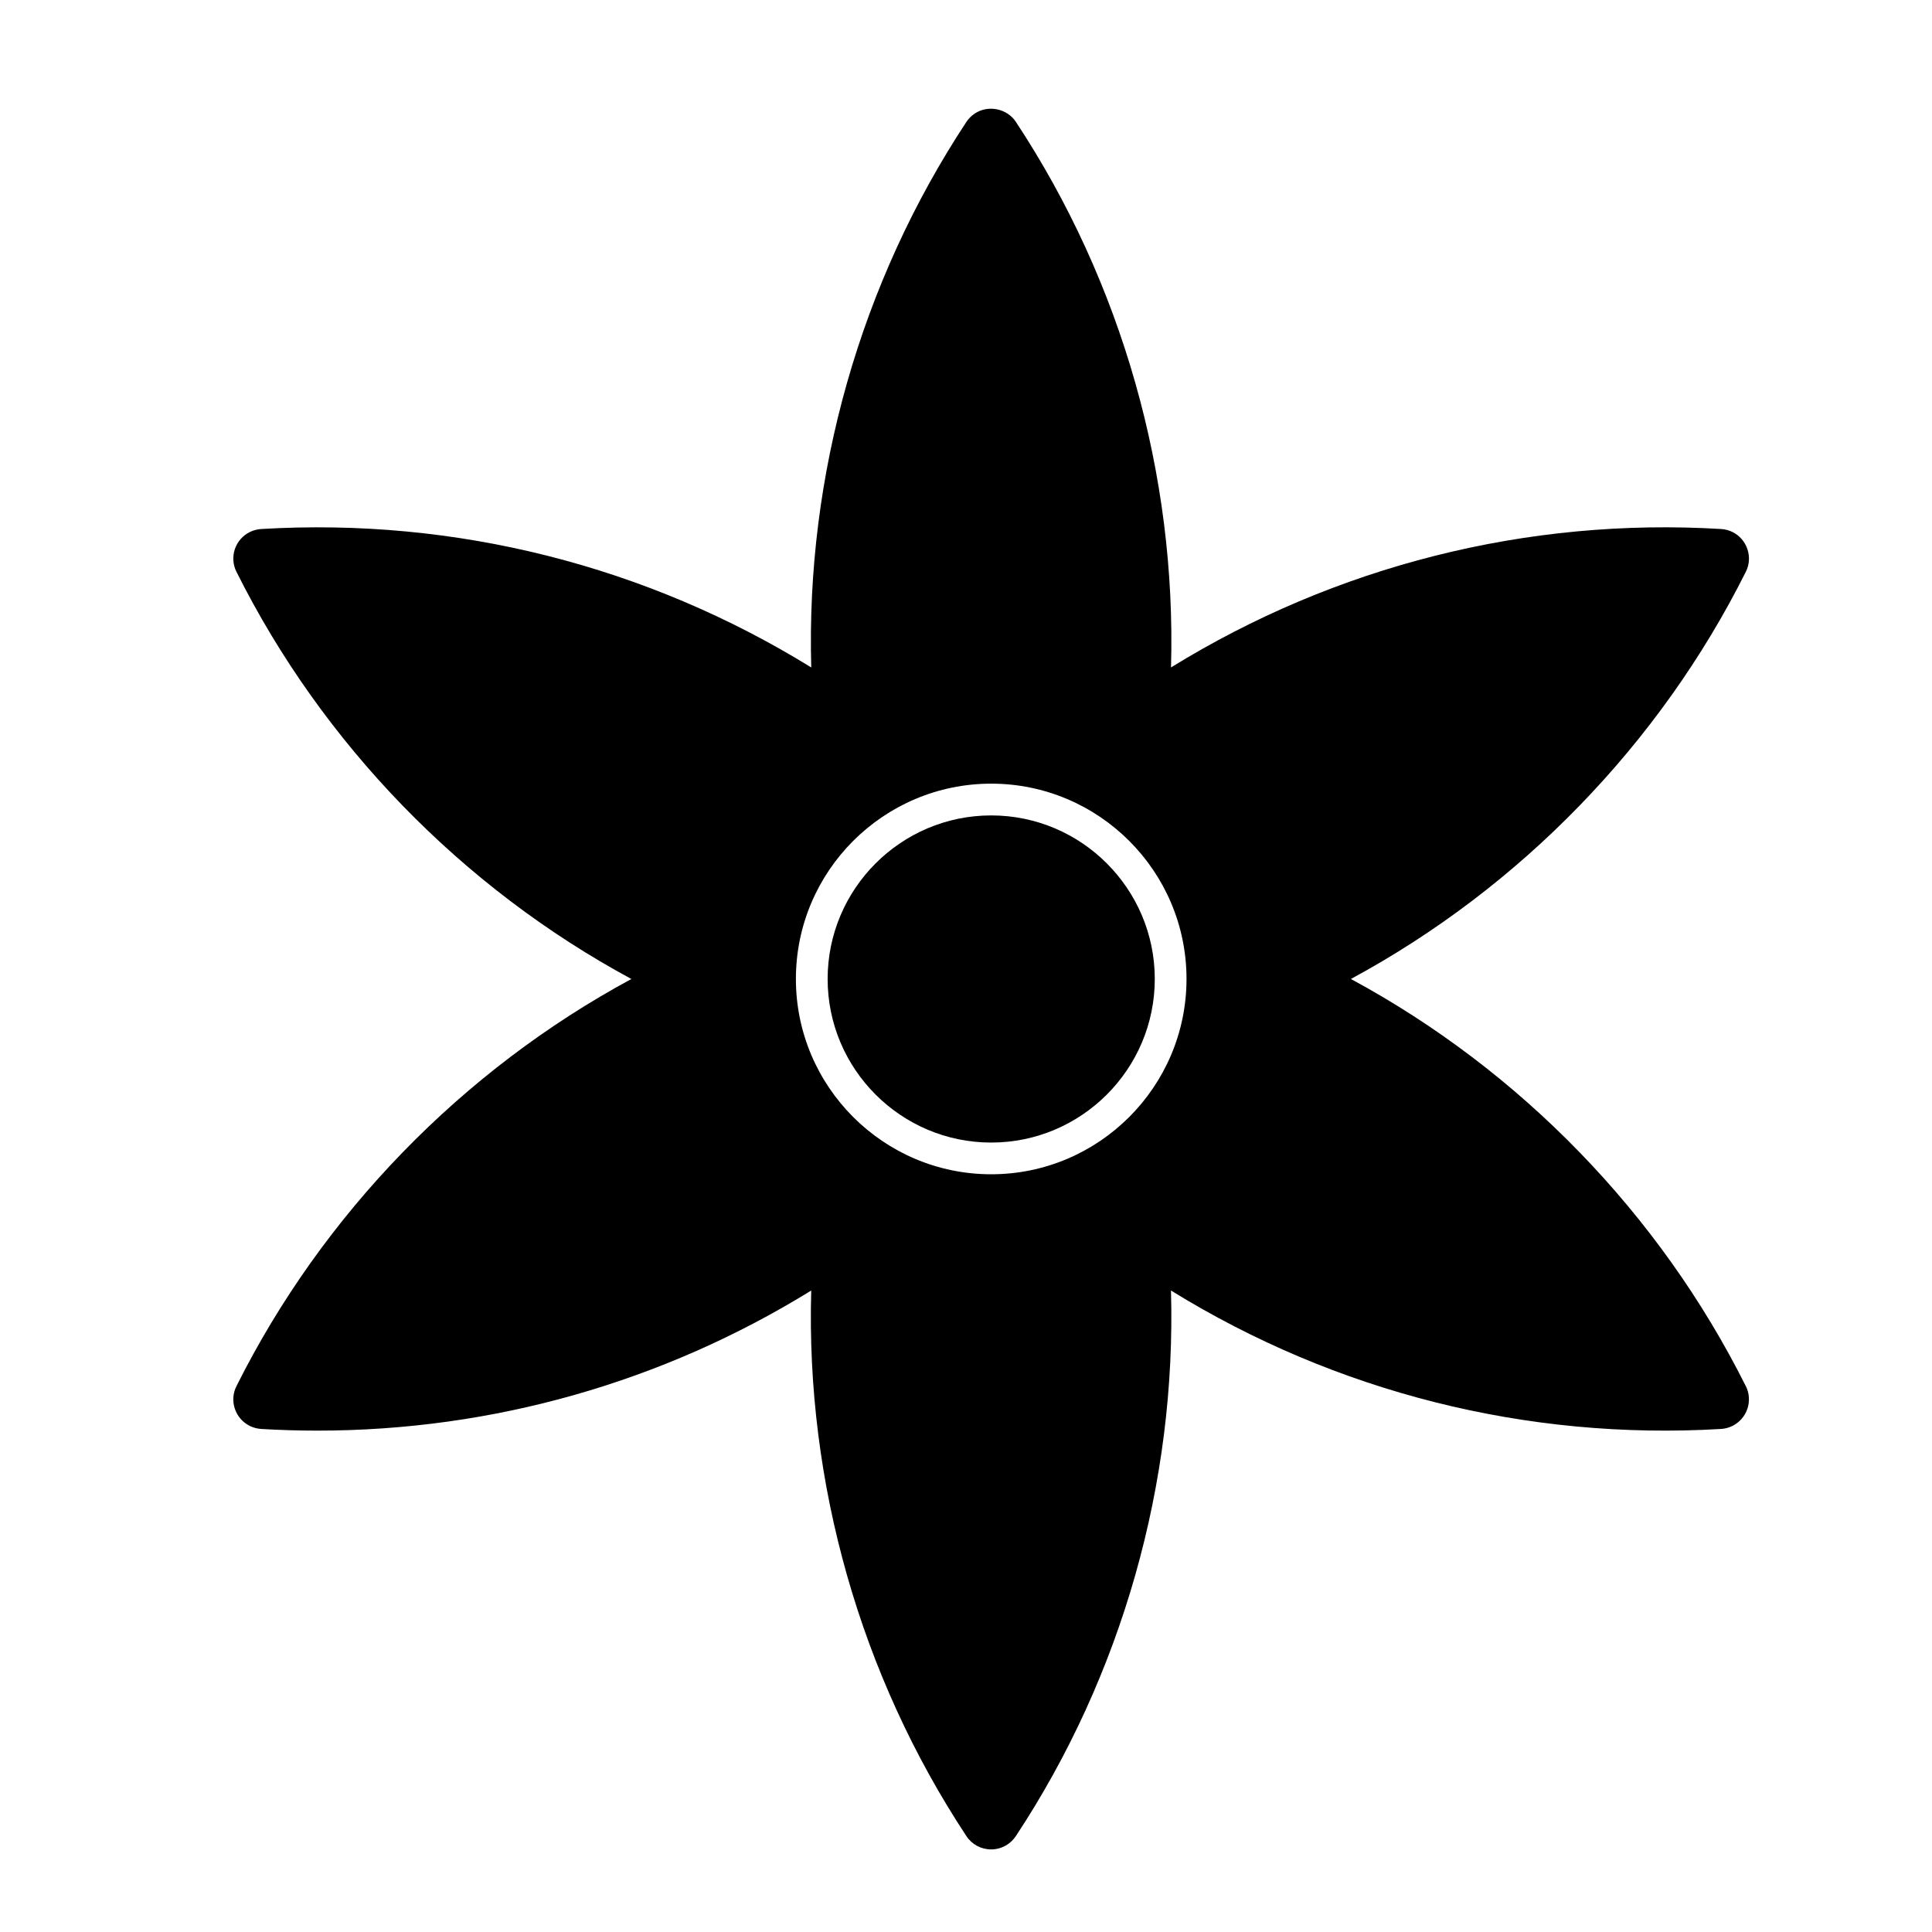
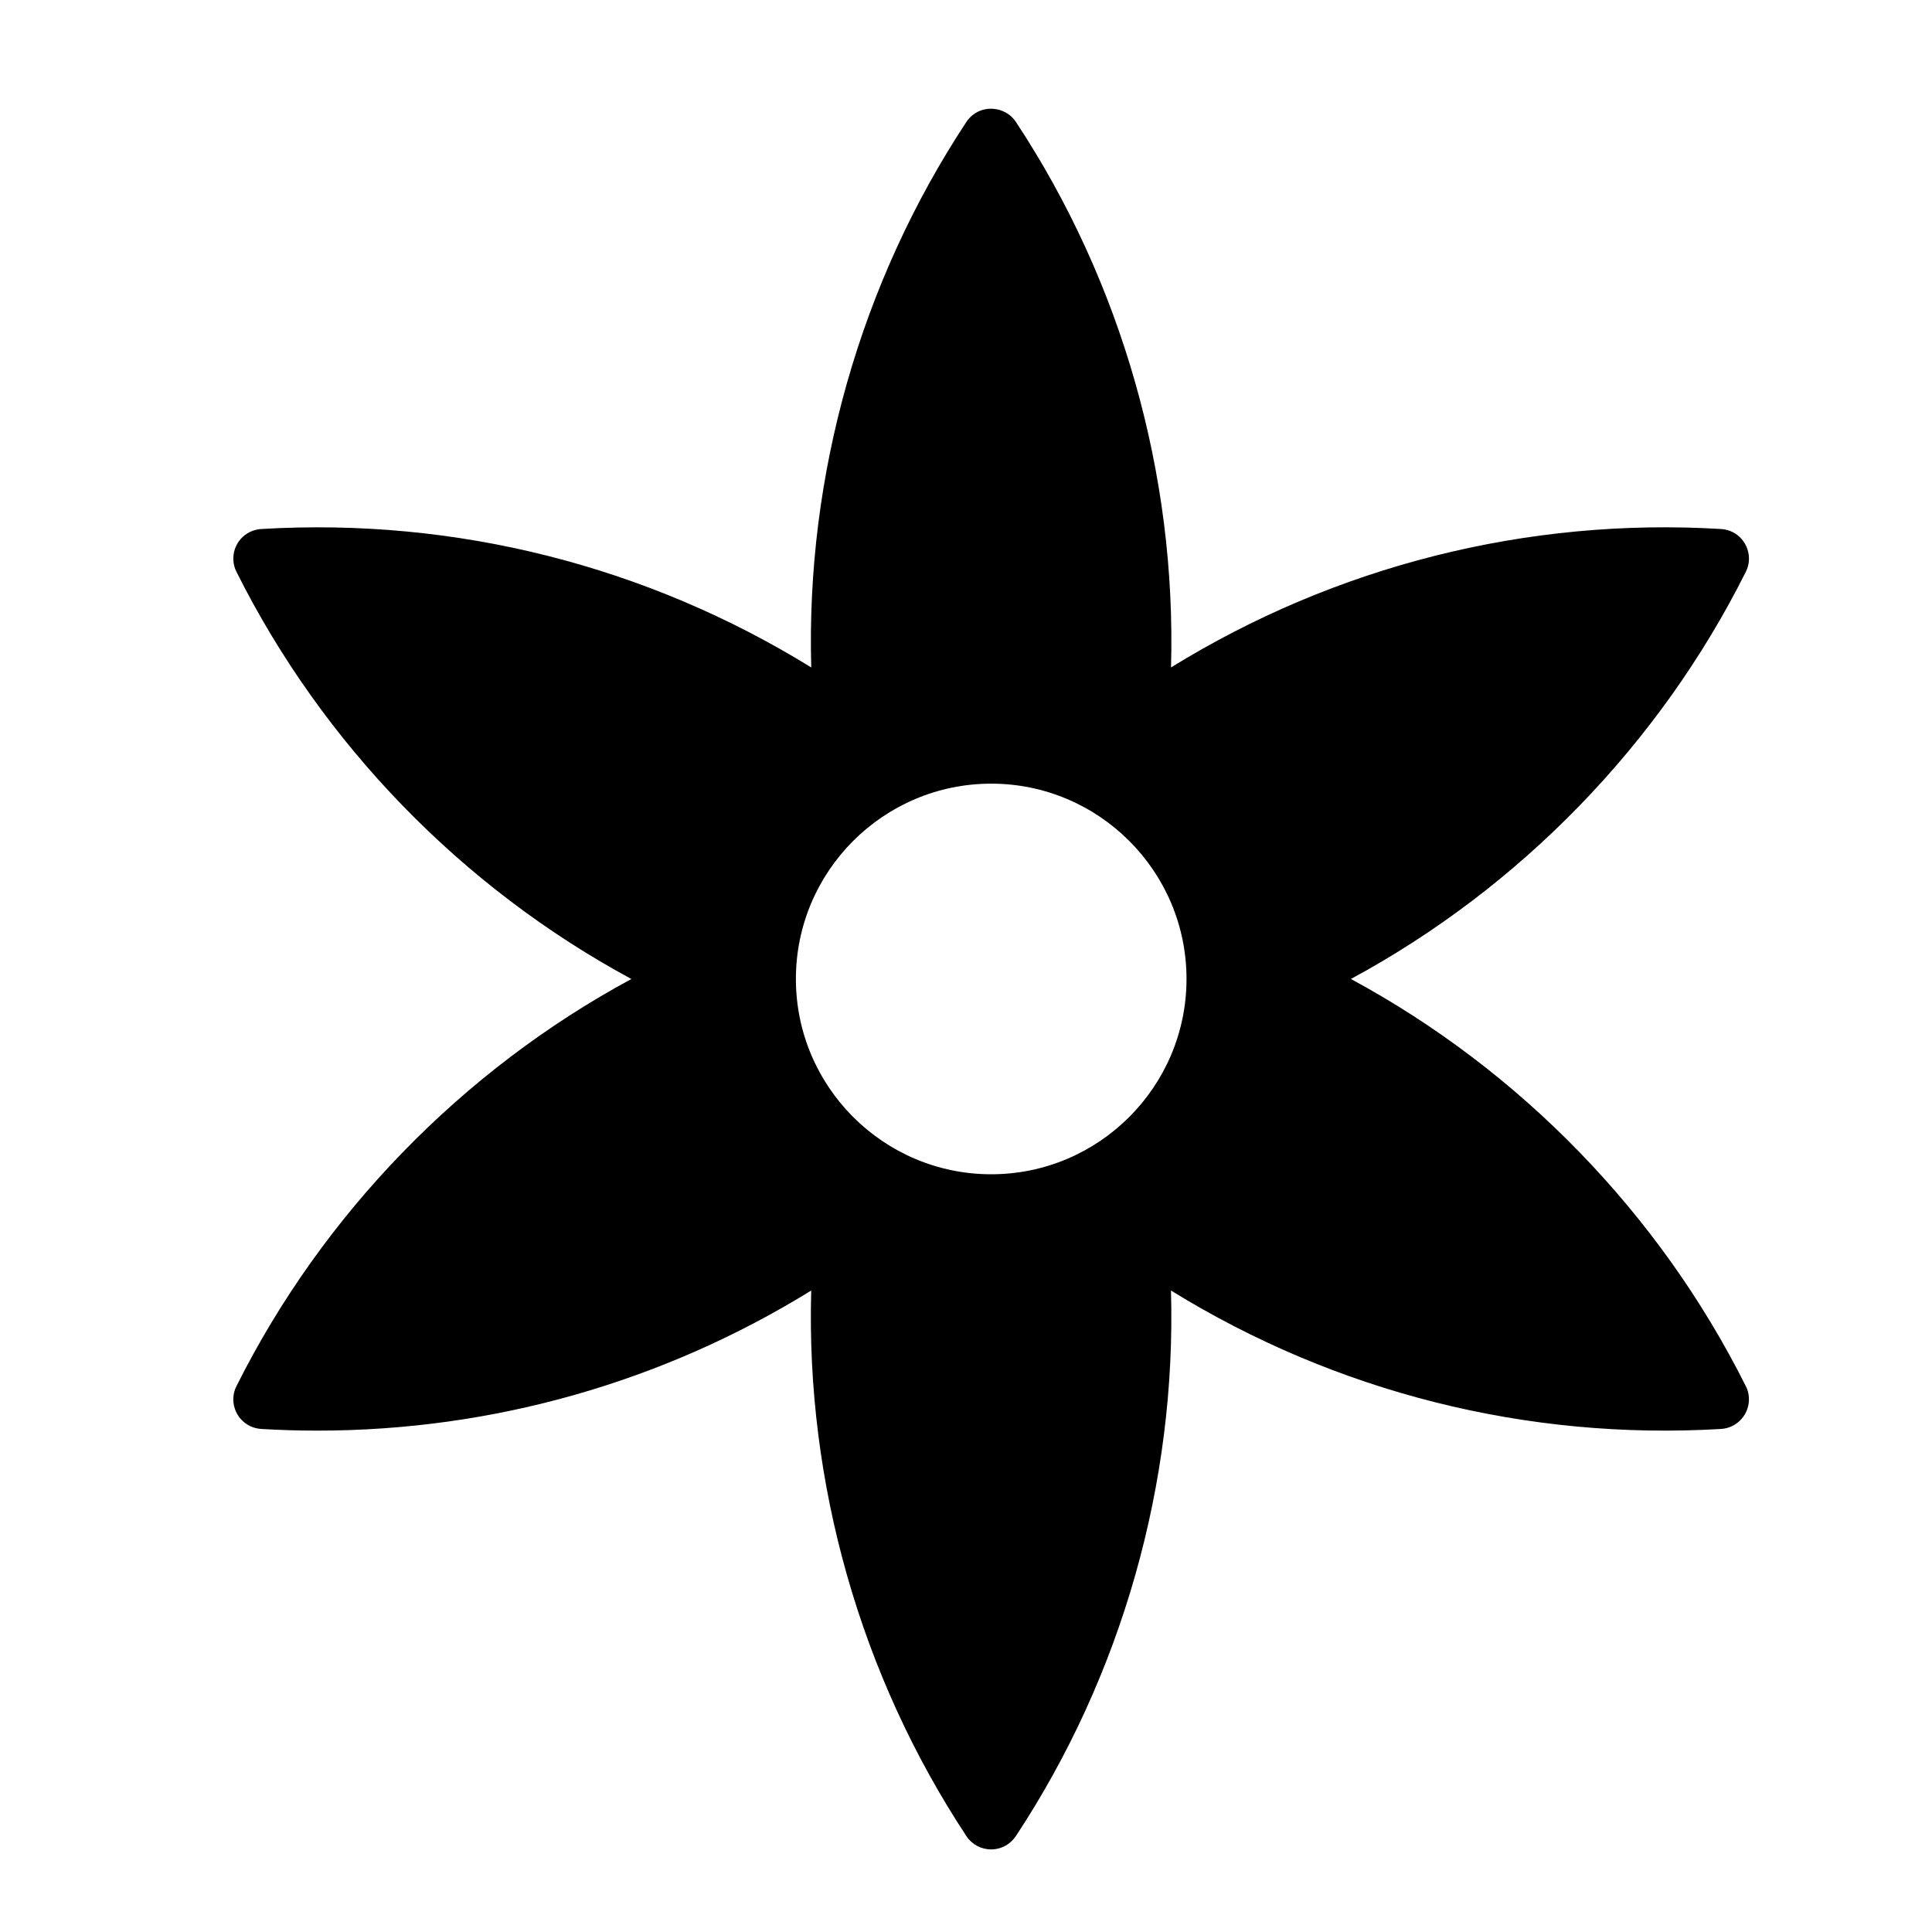
<svg xmlns="http://www.w3.org/2000/svg" fill="#000000" width="800px" height="800px" version="1.1" viewBox="144 144 512 512">
  <g>
    <path d="m606.66 511.35c-22.82-45.637-59.785-83.695-104.66-107.91 44.859-24.227 81.836-62.285 104.66-107.9 0.945-1.867 1.09-4 0.43-5.984-0.66-1.984-2.059-3.609-3.894-4.535-0.957-0.484-1.973-0.754-3.086-0.828-51.398-3.098-102.18 9.781-145.78 36.684 1.457-50.949-13.004-102-41.113-144.58-2.297-3.504-7.305-4.598-10.906-2.203-0.902 0.609-1.637 1.355-2.195 2.195-28.109 42.594-42.57 93.645-41.125 144.59-43.578-26.902-94.203-39.77-145.78-36.684-2.09 0.137-4.008 1.059-5.406 2.625-1.387 1.562-2.078 3.59-1.961 5.688 0.074 1.09 0.348 2.109 0.82 3.023 22.82 45.648 59.785 83.695 104.66 107.91-44.859 24.227-81.836 62.273-104.66 107.9-0.945 1.867-1.09 4-0.43 5.984 0.66 1.984 2.059 3.609 3.969 4.566 0.957 0.461 1.961 0.723 3.012 0.797 4.965 0.293 9.93 0.441 14.895 0.441h0.012c46.426 0 91.492-12.816 130.86-37.125-1.449 50.949 13.016 102.01 41.125 144.58 1.457 2.215 3.906 3.527 6.551 3.527 1.531 0 3.035-0.441 4.356-1.324 0.859-0.578 1.586-1.301 2.195-2.195 28.109-42.602 42.57-93.645 41.113-144.59 43.59 26.91 94.211 39.75 145.79 36.684 4.312-0.262 7.629-4 7.359-8.324-0.055-1.07-0.336-2.098-0.809-3.012zm-199.98-56.156c-28.539 0-51.758-23.219-51.758-51.758s23.219-51.758 51.758-51.758c28.539 0 51.758 23.219 51.758 51.758-0.004 28.543-23.23 51.758-51.758 51.758z" />
-     <path d="m406.68 446.79c-23.898 0-43.348-19.449-43.348-43.348 0-23.898 19.449-43.348 43.348-43.348 23.898 0 43.348 19.449 43.348 43.348 0 23.898-19.449 43.348-43.348 43.348z" />
  </g>
</svg>